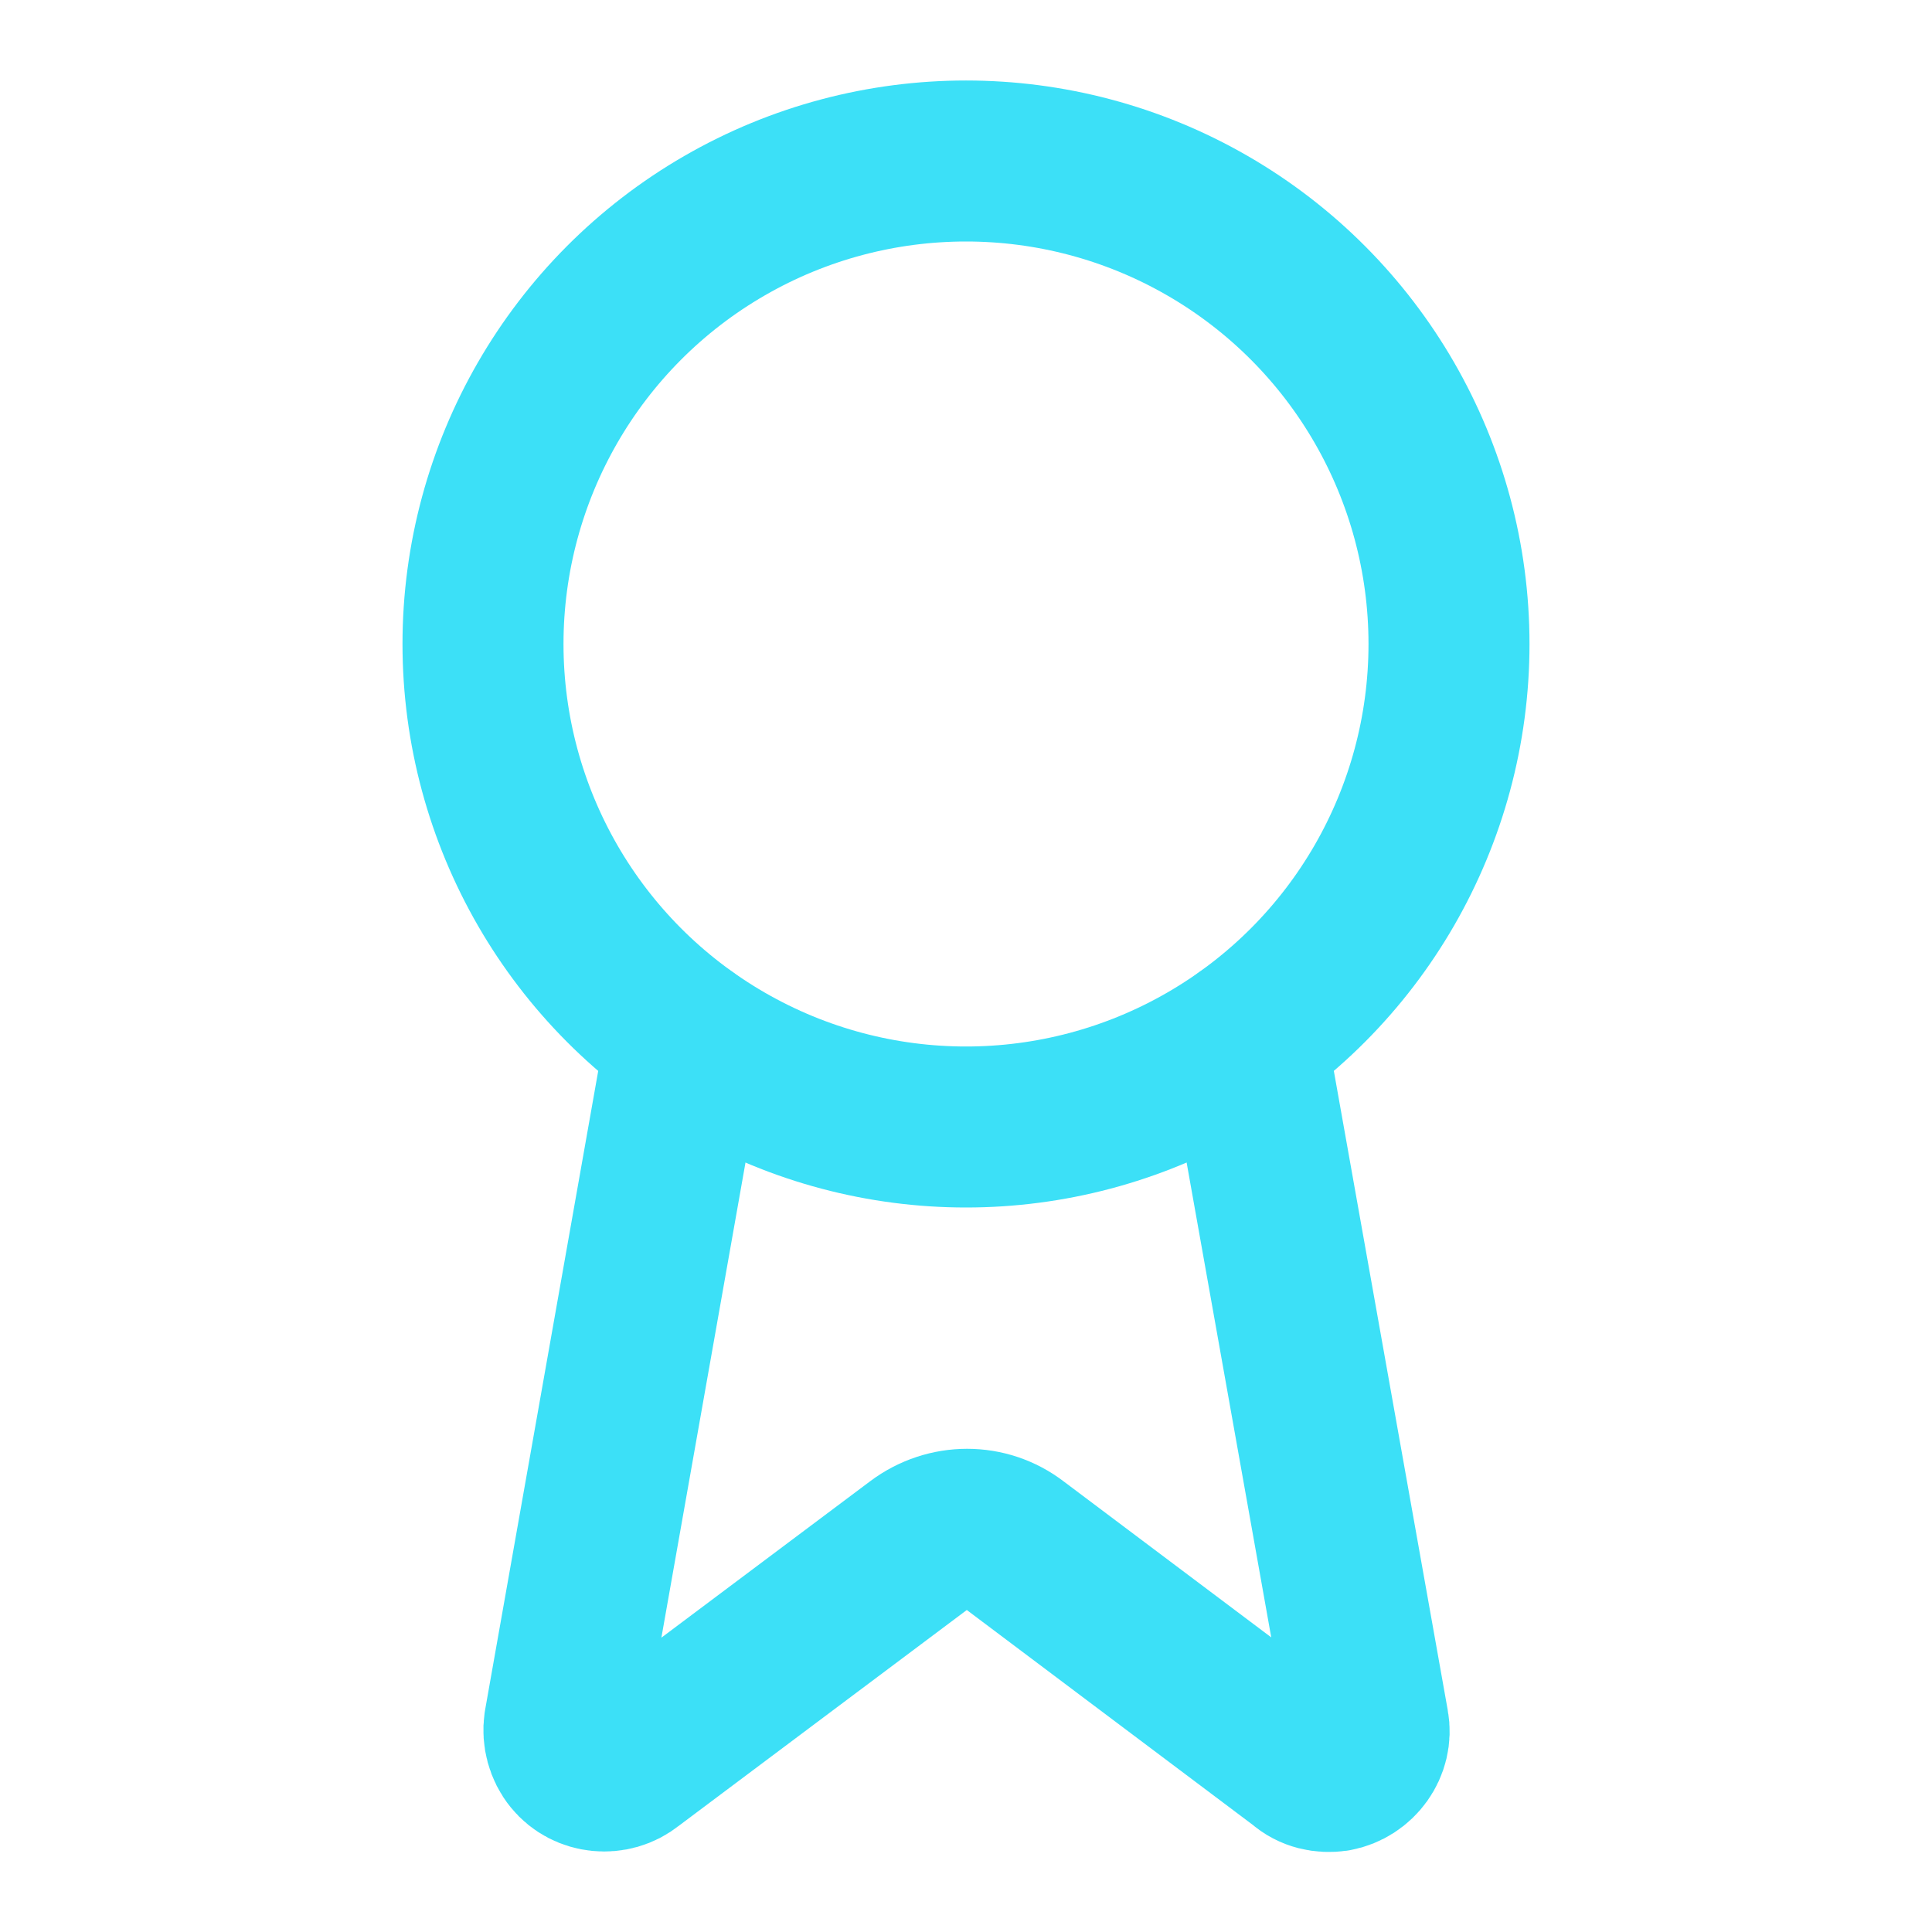
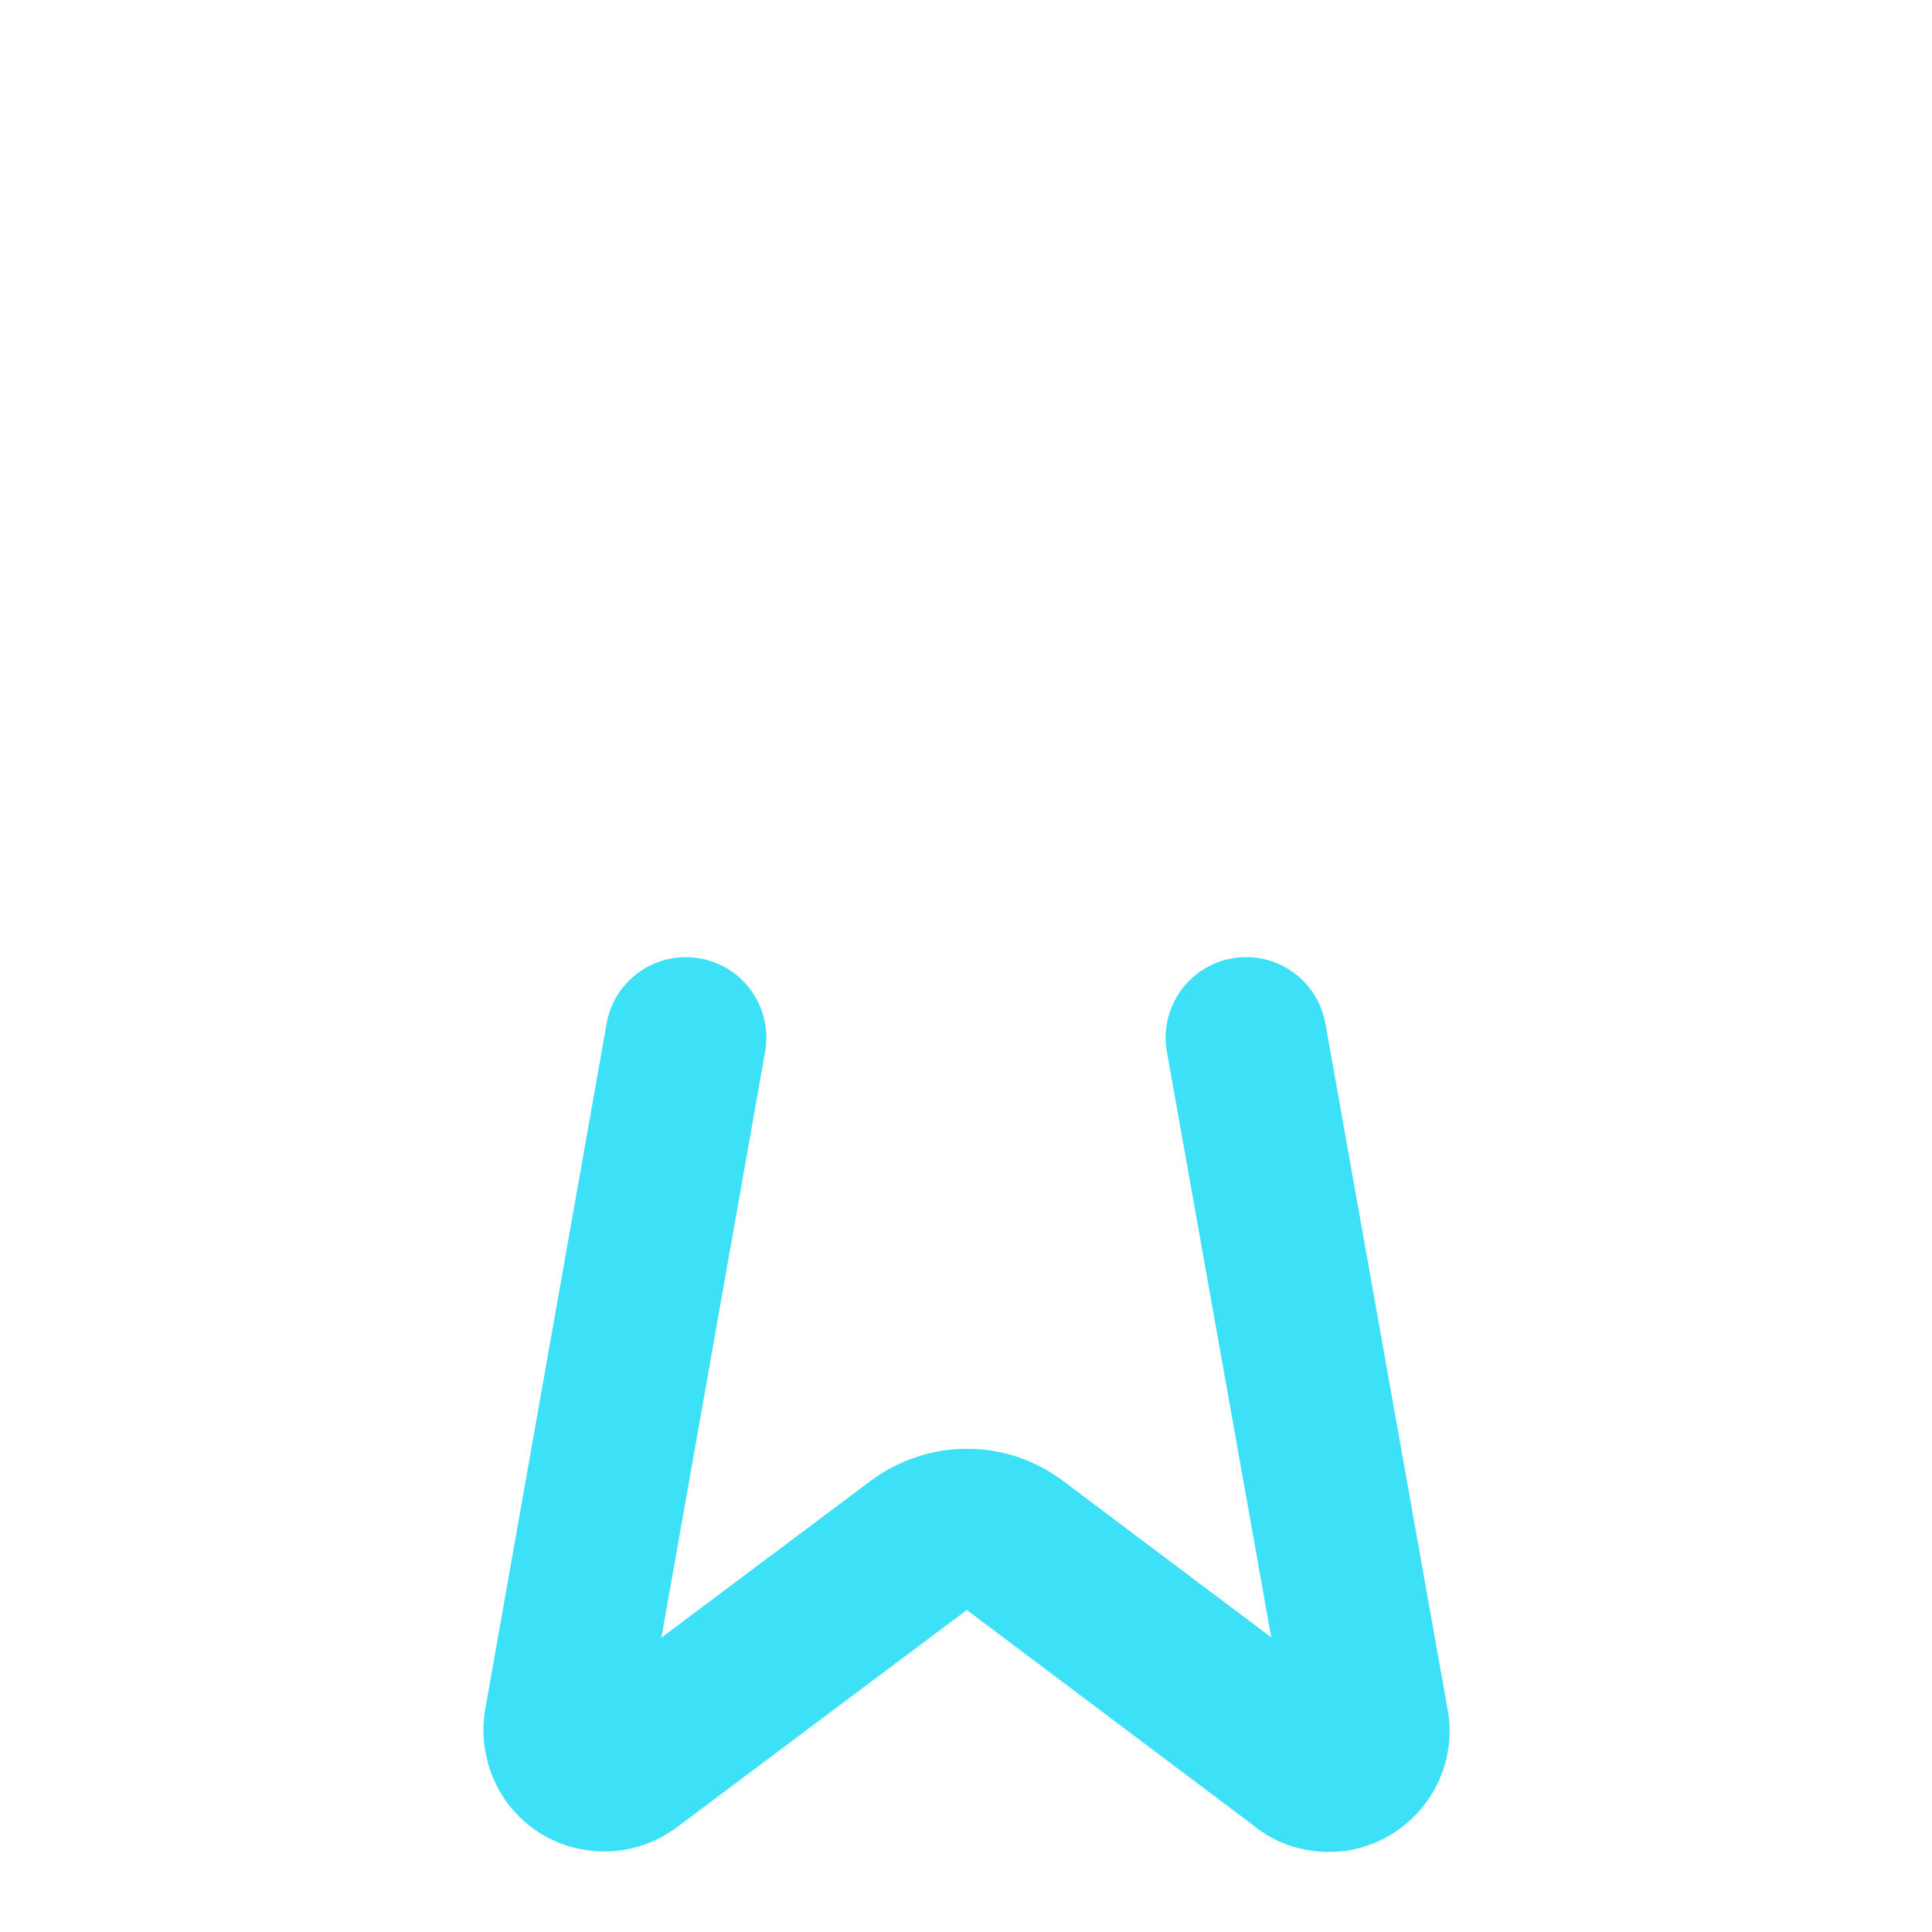
<svg xmlns="http://www.w3.org/2000/svg" id="Layer_1" version="1.1" viewBox="0 0 24 24">
  <defs>
    <style>
      .st0 {
        fill: none;
        stroke: #3ce0f7;
        stroke-linecap: round;
        stroke-linejoin: round;
        stroke-width: 2px;
      }
    </style>
  </defs>
  <path class="st0" d="M15.48,12.89l1.52,8.53c.05.27-.14.53-.41.58-.14.02-.29-.01-.4-.11l-3.58-2.69c-.35-.27-.84-.27-1.2,0l-3.59,2.69c-.21.17-.53.14-.7-.07-.09-.11-.13-.26-.11-.4l1.51-8.53" />
-   <circle class="st0" cx="12" cy="8" r="6" />
</svg>